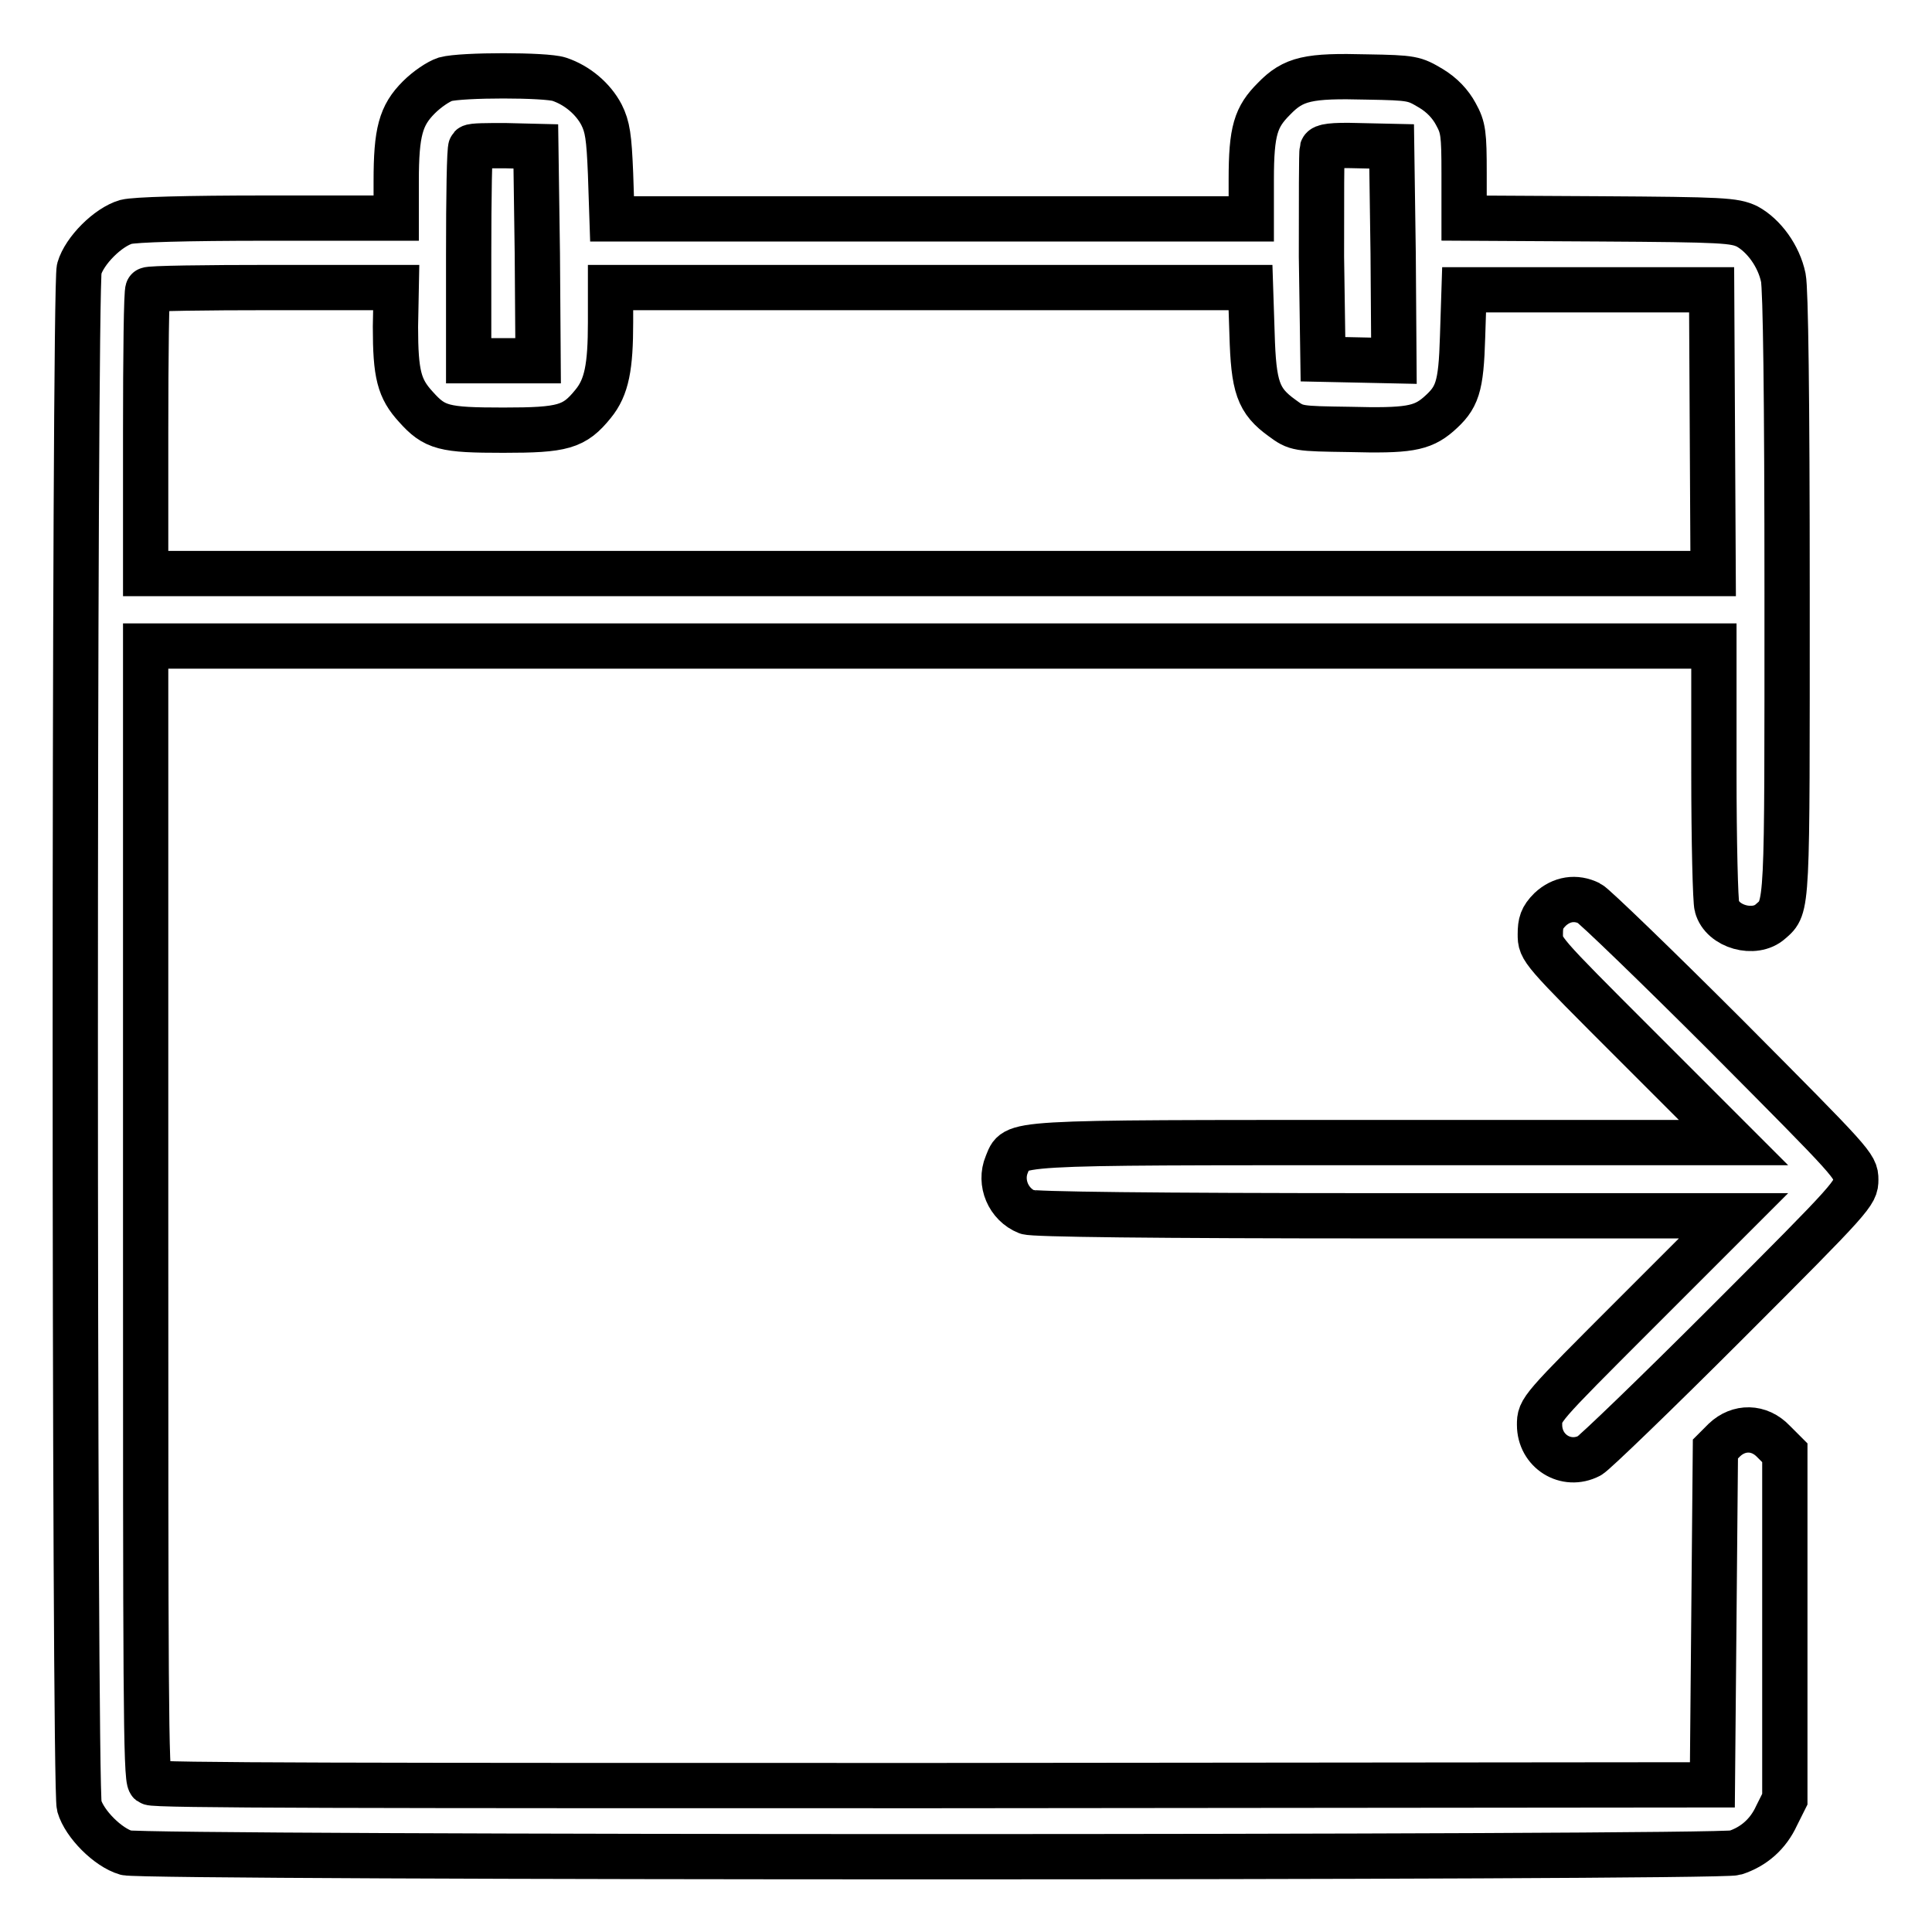
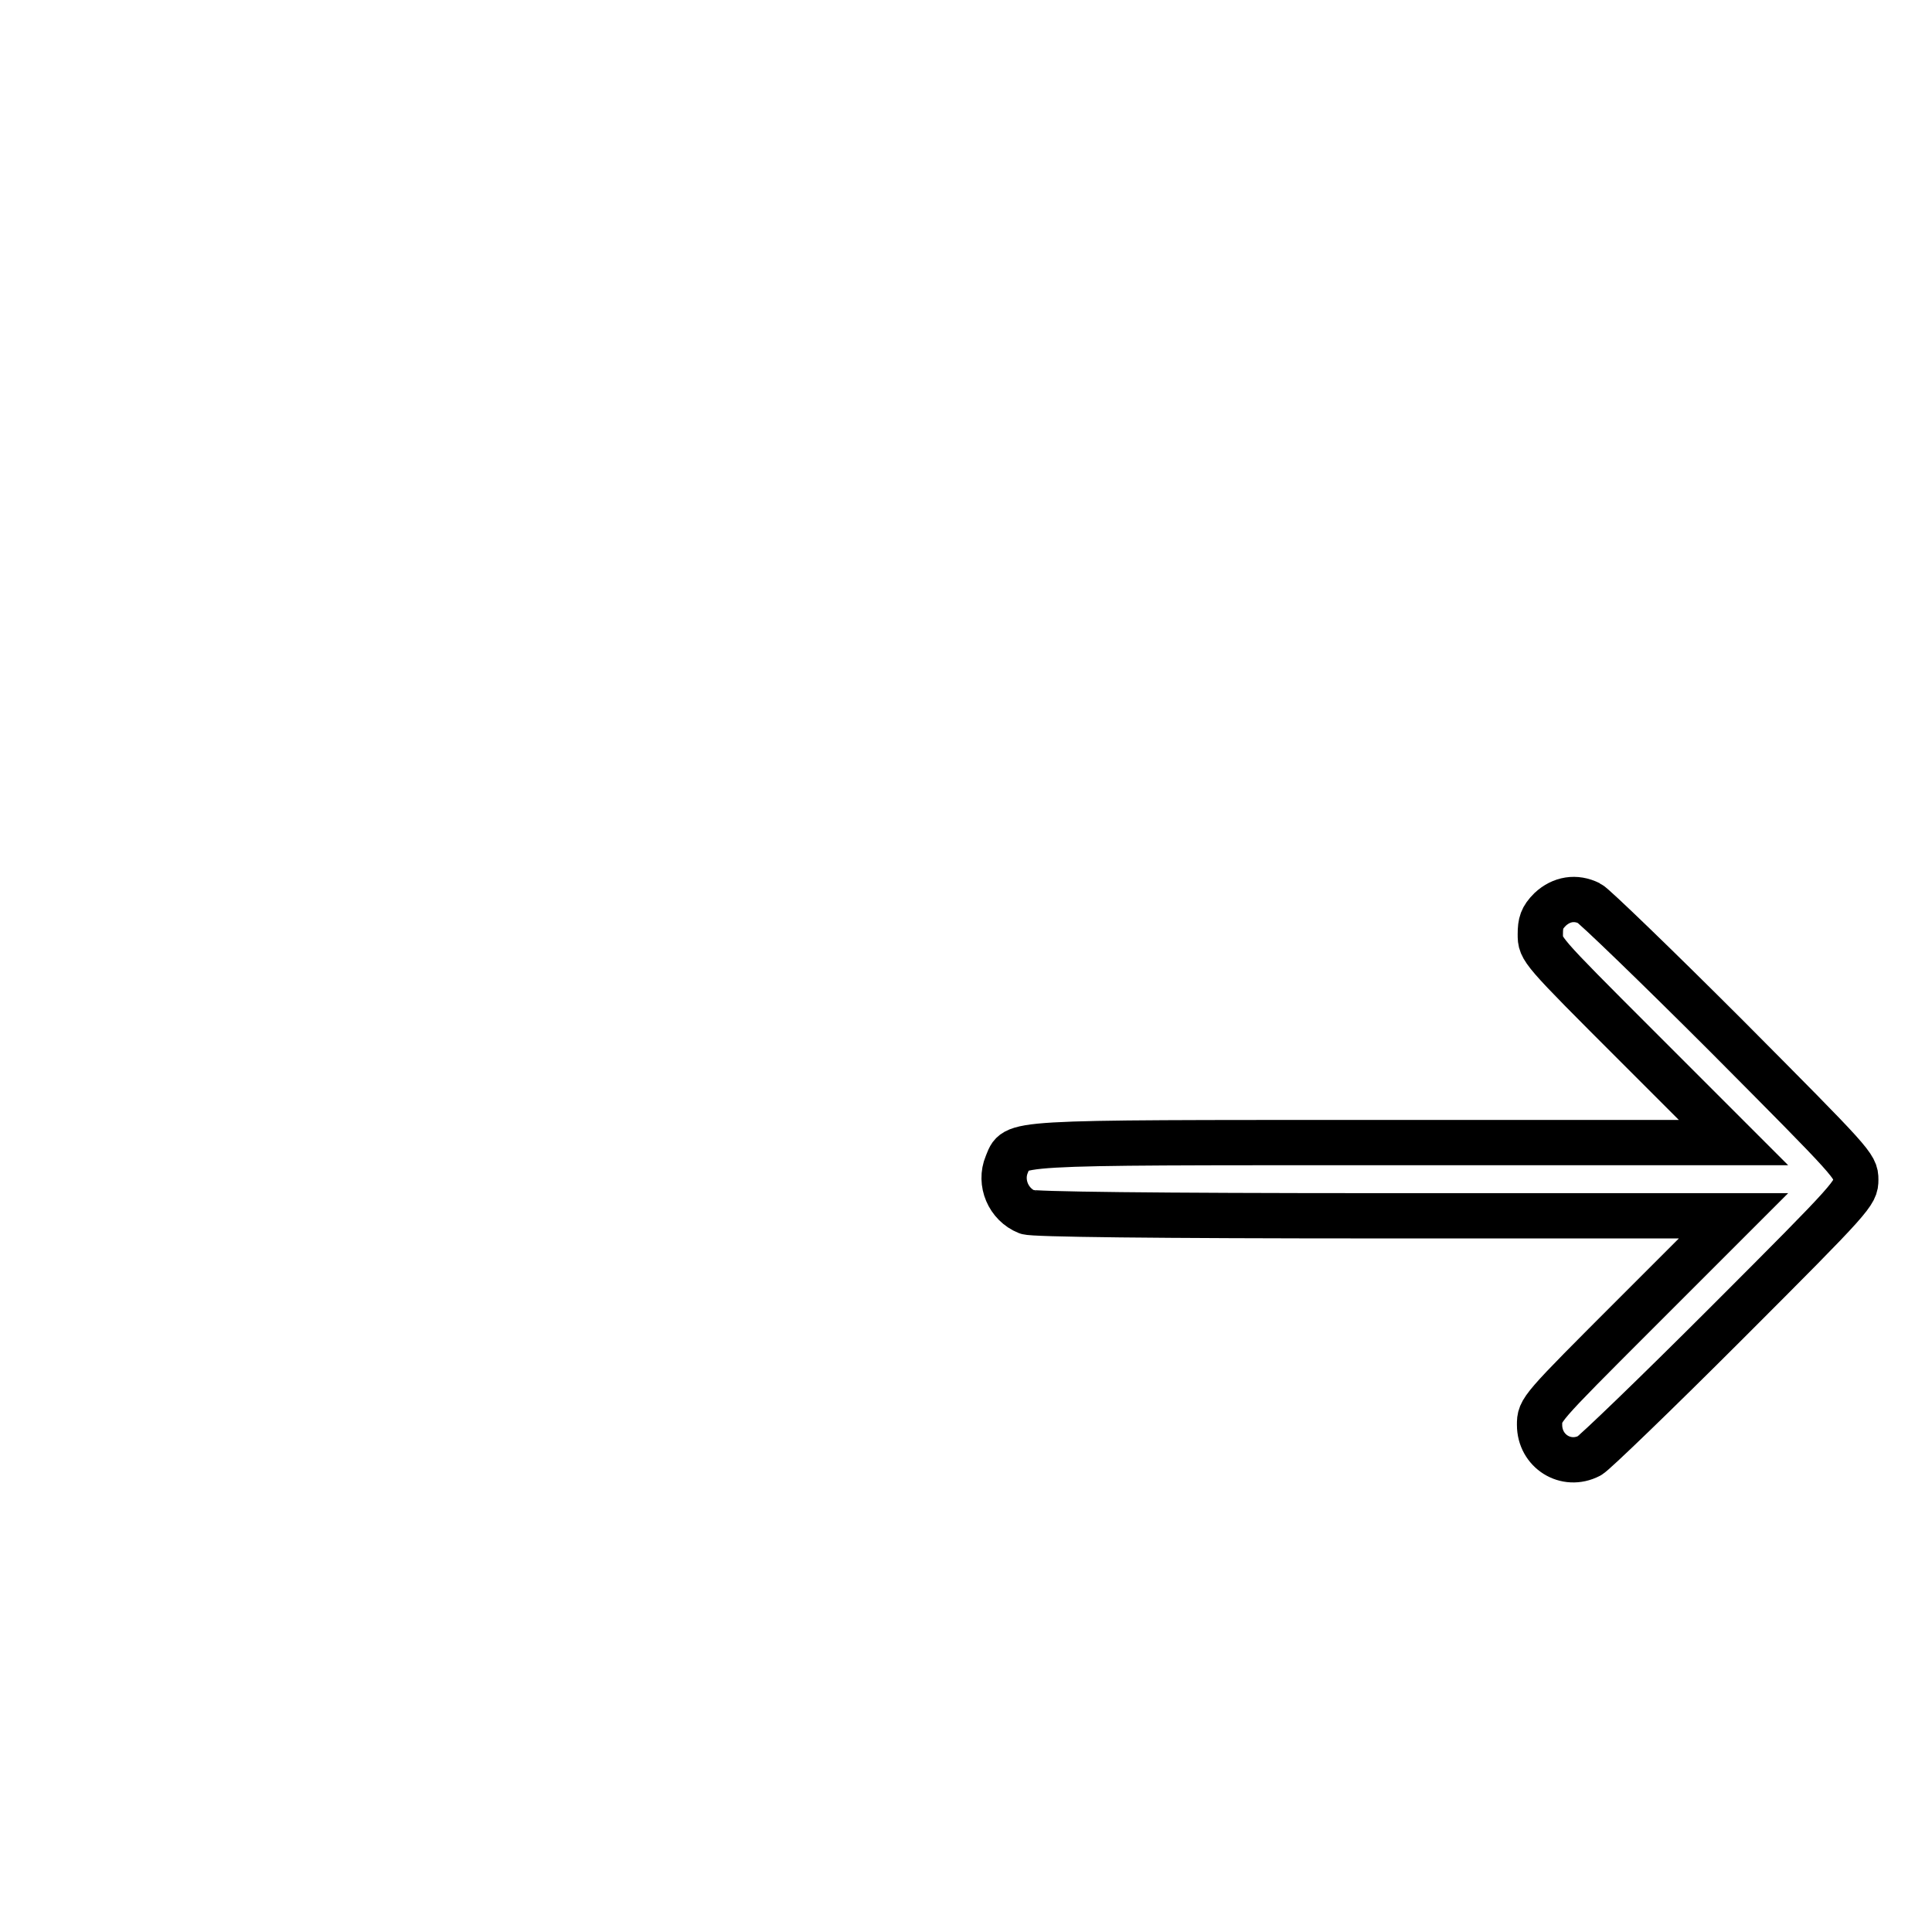
<svg xmlns="http://www.w3.org/2000/svg" version="1.1" x="0px" y="0px" viewBox="0 0 256 256" enable-background="new 0 0 256 256" xml:space="preserve">
  <g>
    <g>
      <g>
-         <path stroke-width="6" fill-opacity="0" stroke="#000000" d="M59,10.5c-0.9,0.3-2.4,1.3-3.5,2.4c-2.4,2.4-3,4.6-3,11.1v4.9H35.5c-11,0-17.6,0.2-18.8,0.5c-2.4,0.7-5.5,3.8-6.2,6.2c-0.7,2.6-0.7,201.1,0,203.7c0.7,2.4,3.8,5.5,6.2,6.2c2.7,0.7,211,0.7,213.2,0c2.5-0.8,4.4-2.5,5.5-4.9l1.1-2.2v-22.9v-23L235,191c-1.9-2-4.6-2-6.5-0.2l-1.2,1.2l-0.2,22.3l-0.2,22.2l-103.2,0.1c-75.9,0-103.3,0-103.8-0.4c-0.6-0.5-0.6-13-0.6-75.6V85.6h103.9h103.9l0,16.7c0,9.2,0.2,17.2,0.4,17.8c0.7,2.7,5,3.9,7.1,2c2.3-2,2.2-1.2,2.2-43.4c0-26.5-0.2-40.4-0.5-41.9c-0.6-2.9-2.6-5.6-4.8-6.8c-1.7-0.8-3.1-0.9-19.6-1l-17.9-0.1v-5.9c0-5.3-0.1-6.1-1.1-7.9c-0.7-1.3-1.8-2.5-3.3-3.4c-2.2-1.3-2.4-1.4-8.5-1.5c-7.7-0.2-9.7,0.2-12.3,2.9c-2.4,2.4-3,4.2-3,10.7v5.2h-42.4H81.1L80.9,23c-0.2-4.9-0.4-6.2-1.2-7.8c-1.1-2.1-3.2-3.9-5.6-4.7C72.3,9.9,61.2,9.9,59,10.5z M71.2,33.6l0.1,14.2h-4.6h-4.6v-14c0-7.7,0.1-14.1,0.3-14.3c0.2-0.2,2.2-0.2,4.5-0.2l4.1,0.1L71.2,33.6z M184.6,33.6l0.1,14.2l-4.7-0.1l-4.7-0.1L175.1,34c0-7.5,0-13.9,0.1-14.2c0.1-0.4,1.3-0.6,4.7-0.5l4.5,0.1L184.6,33.6z M52.4,43.3c0,6.3,0.5,8.2,2.7,10.6c2.5,2.8,3.7,3.1,11.6,3.1c7.9,0,9.4-0.4,11.9-3.5c1.8-2.2,2.3-4.9,2.3-10.8v-4.6h42.4h42.4l0.2,6.1c0.2,7.1,0.8,8.9,4,11.2c1.9,1.4,2,1.4,8.9,1.5c7.7,0.2,9.6-0.1,11.8-2c2.5-2.2,3-3.5,3.2-10.3l0.2-6.2h16.4h16.4l0.1,18.8l0.1,18.8H123.2H19.3V57.3c0-10.2,0.1-18.8,0.3-18.9c0.1-0.2,7.6-0.3,16.6-0.3h16.3L52.4,43.3L52.4,43.3z" />
        <path stroke-width="6" fill-opacity="0" stroke="#000000" d="M205.4,120.5c-1.1,1.1-1.3,1.8-1.3,3.3c0,2,0,2,12.8,14.8l12.8,12.8h-46.2c-51.2,0-48.8-0.1-50.1,2.9c-1,2.4,0.2,5.3,2.7,6.3c0.8,0.3,16.4,0.5,47.4,0.5h46.2L216.8,174c-12.8,12.8-12.8,12.8-12.8,14.8c0,3.5,3.5,5.7,6.6,4.1c0.6-0.3,8.8-8.2,18.2-17.6c16.9-16.9,17.1-17.2,17.1-19c0-1.8-0.3-2.1-17.1-19c-9.4-9.4-17.6-17.3-18.2-17.6C208.8,118.8,206.9,119.1,205.4,120.5z" />
      </g>
    </g>
  </g>
</svg>